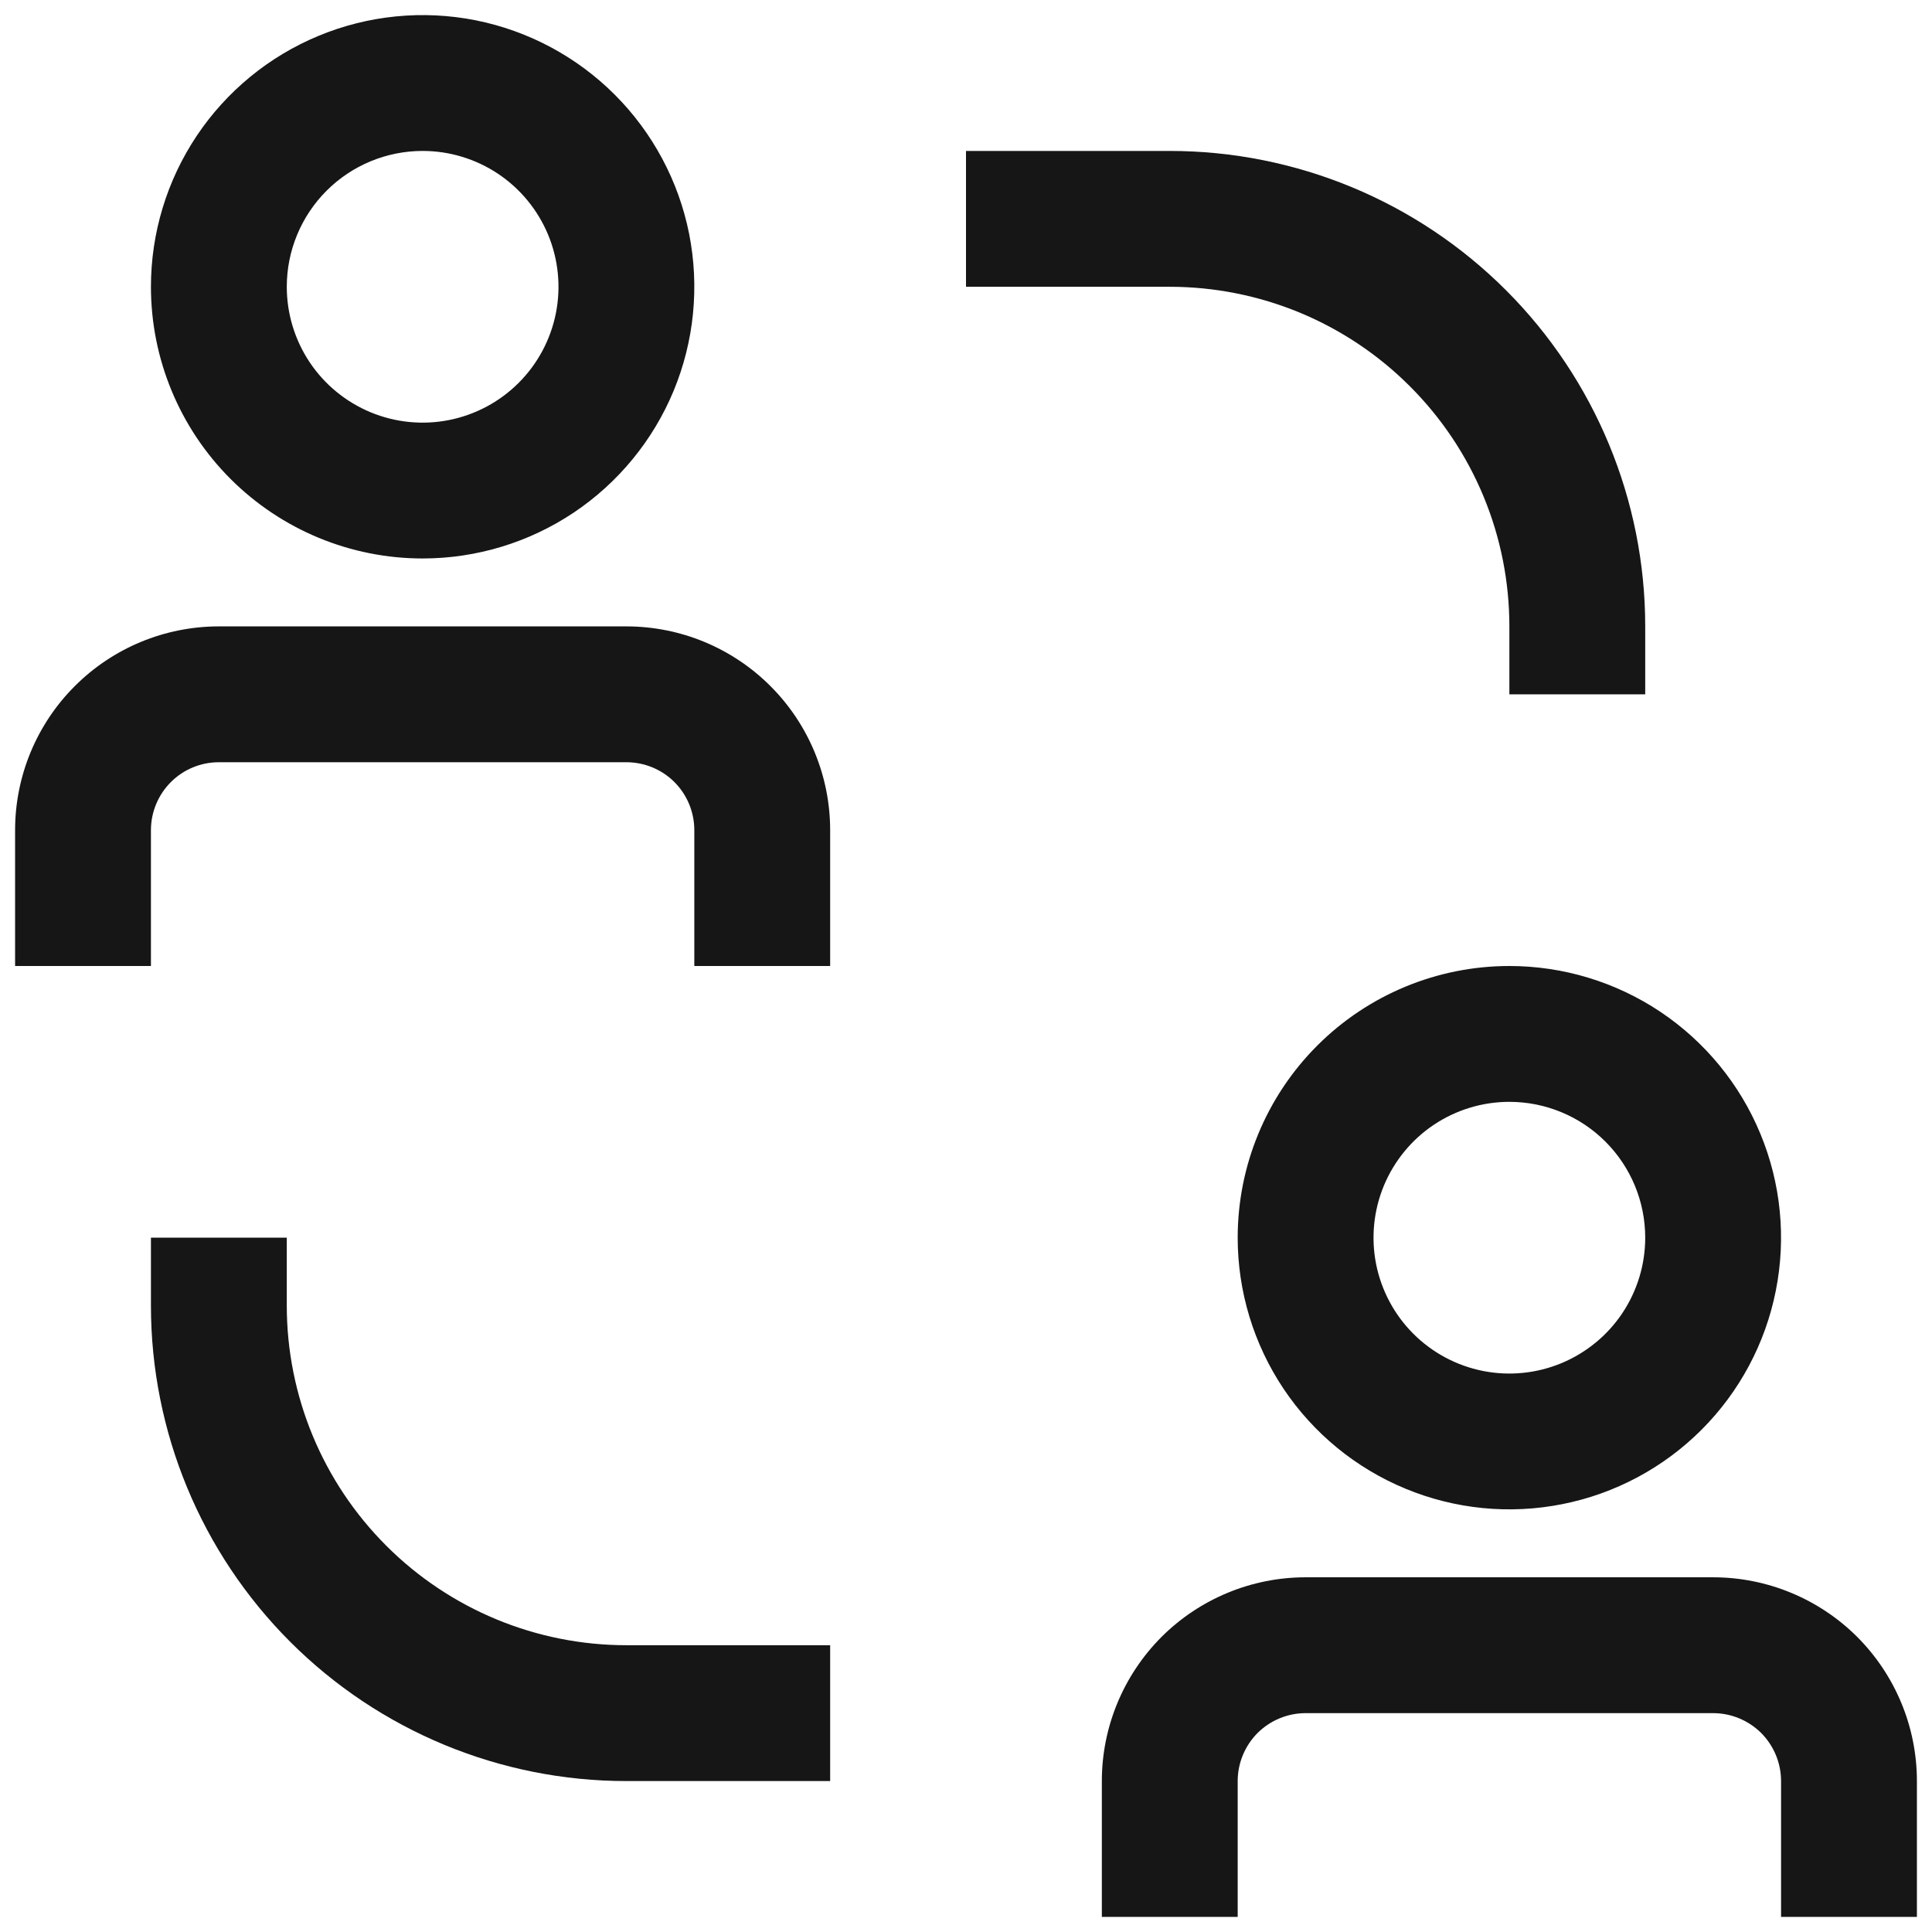
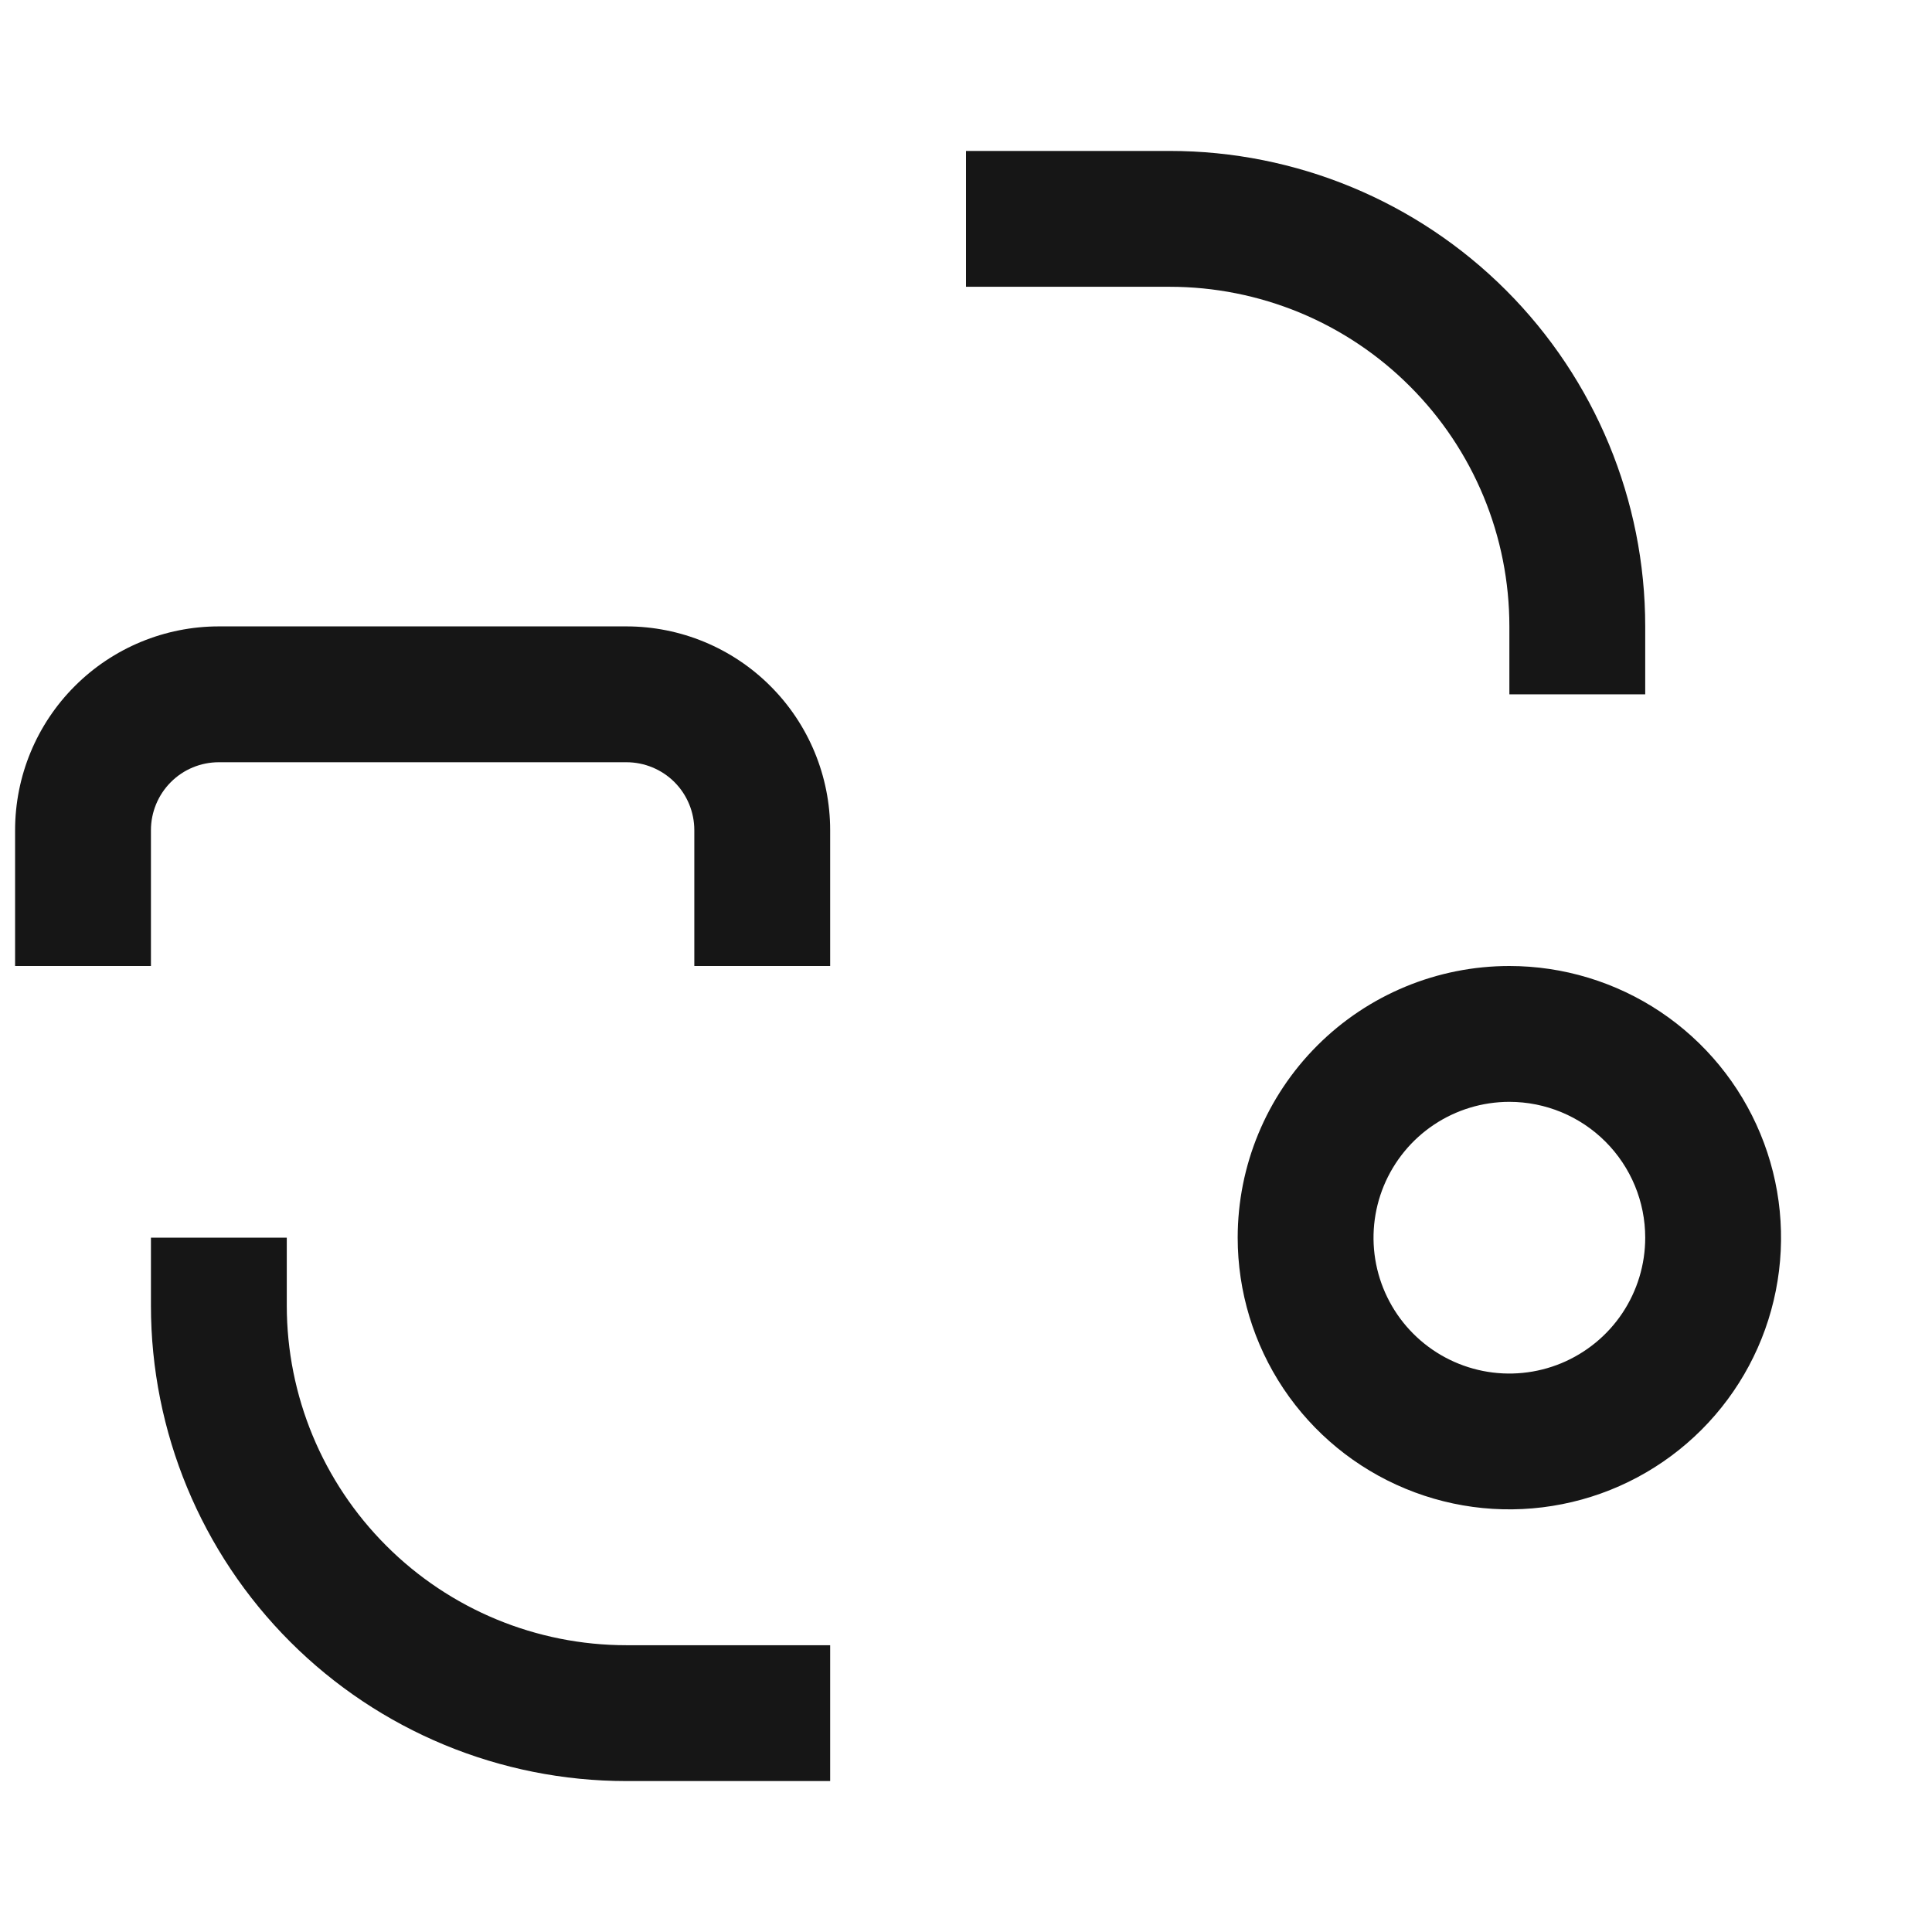
<svg xmlns="http://www.w3.org/2000/svg" width="32" height="32" viewBox="0 0 32 32" fill="none">
  <path d="M4.75 21.625V20.5H2.5V21.625C2.5 23.714 3.33 25.717 4.807 27.194C6.283 28.67 8.286 29.5 10.375 29.5H13.75V27.25H10.375C8.883 27.25 7.452 26.657 6.398 25.602C5.343 24.548 4.75 23.117 4.75 21.625Z" fill="#161616" />
  <path d="M25 10.375V11.5H27.25V10.375C27.25 8.286 26.42 6.283 24.944 4.807C23.467 3.33 21.464 2.5 19.375 2.5H16V4.75H19.375C20.114 4.75 20.845 4.896 21.528 5.178C22.21 5.461 22.83 5.875 23.352 6.398C23.875 6.92 24.289 7.54 24.572 8.222C24.855 8.905 25 9.636 25 10.375Z" fill="#161616" />
  <path d="M10.375 10.375H3.625C2.73 10.375 1.871 10.731 1.239 11.364C0.606 11.996 0.25 12.855 0.25 13.75V16H2.5V13.75C2.5 13.452 2.619 13.165 2.83 12.954C3.04 12.743 3.327 12.625 3.625 12.625H10.375C10.673 12.625 10.96 12.743 11.171 12.954C11.382 13.165 11.5 13.452 11.5 13.75V16H13.75V13.75C13.75 12.855 13.394 11.996 12.761 11.364C12.129 10.731 11.27 10.375 10.375 10.375Z" fill="#161616" />
-   <path d="M7 9.25C7.89 9.25 8.76 8.986 9.5 8.492C10.24 7.997 10.817 7.294 11.158 6.472C11.498 5.65 11.587 4.745 11.414 3.872C11.24 2.999 10.811 2.197 10.182 1.568C9.553 0.939 8.751 0.51 7.878 0.336C7.005 0.163 6.1 0.252 5.278 0.593C4.456 0.933 3.753 1.51 3.258 2.25C2.764 2.99 2.5 3.86 2.5 4.75C2.5 5.943 2.974 7.088 3.818 7.932C4.662 8.776 5.807 9.25 7 9.25ZM7 2.5C7.445 2.5 7.88 2.632 8.25 2.879C8.62 3.126 8.908 3.478 9.079 3.889C9.249 4.3 9.294 4.753 9.207 5.189C9.12 5.625 8.906 6.026 8.591 6.341C8.276 6.656 7.875 6.87 7.439 6.957C7.003 7.044 6.55 6.999 6.139 6.829C5.728 6.658 5.376 6.37 5.129 6C4.882 5.63 4.75 5.195 4.75 4.75C4.75 4.153 4.987 3.581 5.409 3.159C5.831 2.737 6.403 2.5 7 2.5Z" fill="#161616" />
-   <path d="M28.375 26.125H21.625C20.73 26.125 19.871 26.481 19.238 27.113C18.606 27.747 18.25 28.605 18.25 29.5V31.75H20.5V29.5C20.5 29.202 20.619 28.916 20.829 28.704C21.041 28.494 21.327 28.375 21.625 28.375H28.375C28.673 28.375 28.959 28.494 29.171 28.704C29.381 28.916 29.5 29.202 29.5 29.5V31.75H31.75V29.5C31.75 28.605 31.394 27.747 30.762 27.113C30.129 26.481 29.27 26.125 28.375 26.125Z" fill="#161616" />
  <path d="M20.5 20.5C20.5 21.39 20.764 22.26 21.258 23C21.753 23.74 22.456 24.317 23.278 24.657C24.1 24.998 25.005 25.087 25.878 24.913C26.751 24.74 27.553 24.311 28.182 23.682C28.811 23.053 29.24 22.251 29.413 21.378C29.587 20.505 29.498 19.6 29.157 18.778C28.817 17.956 28.24 17.253 27.5 16.758C26.76 16.264 25.89 16 25 16C23.806 16 22.662 16.474 21.818 17.318C20.974 18.162 20.5 19.306 20.5 20.5ZM27.25 20.5C27.25 20.945 27.118 21.38 26.871 21.75C26.624 22.12 26.272 22.408 25.861 22.579C25.45 22.749 24.997 22.794 24.561 22.707C24.125 22.62 23.724 22.406 23.409 22.091C23.094 21.776 22.88 21.375 22.793 20.939C22.706 20.503 22.751 20.05 22.921 19.639C23.092 19.228 23.38 18.876 23.75 18.629C24.12 18.382 24.555 18.25 25 18.25C25.597 18.25 26.169 18.487 26.591 18.909C27.013 19.331 27.25 19.903 27.25 20.5Z" fill="#161616" />
</svg>